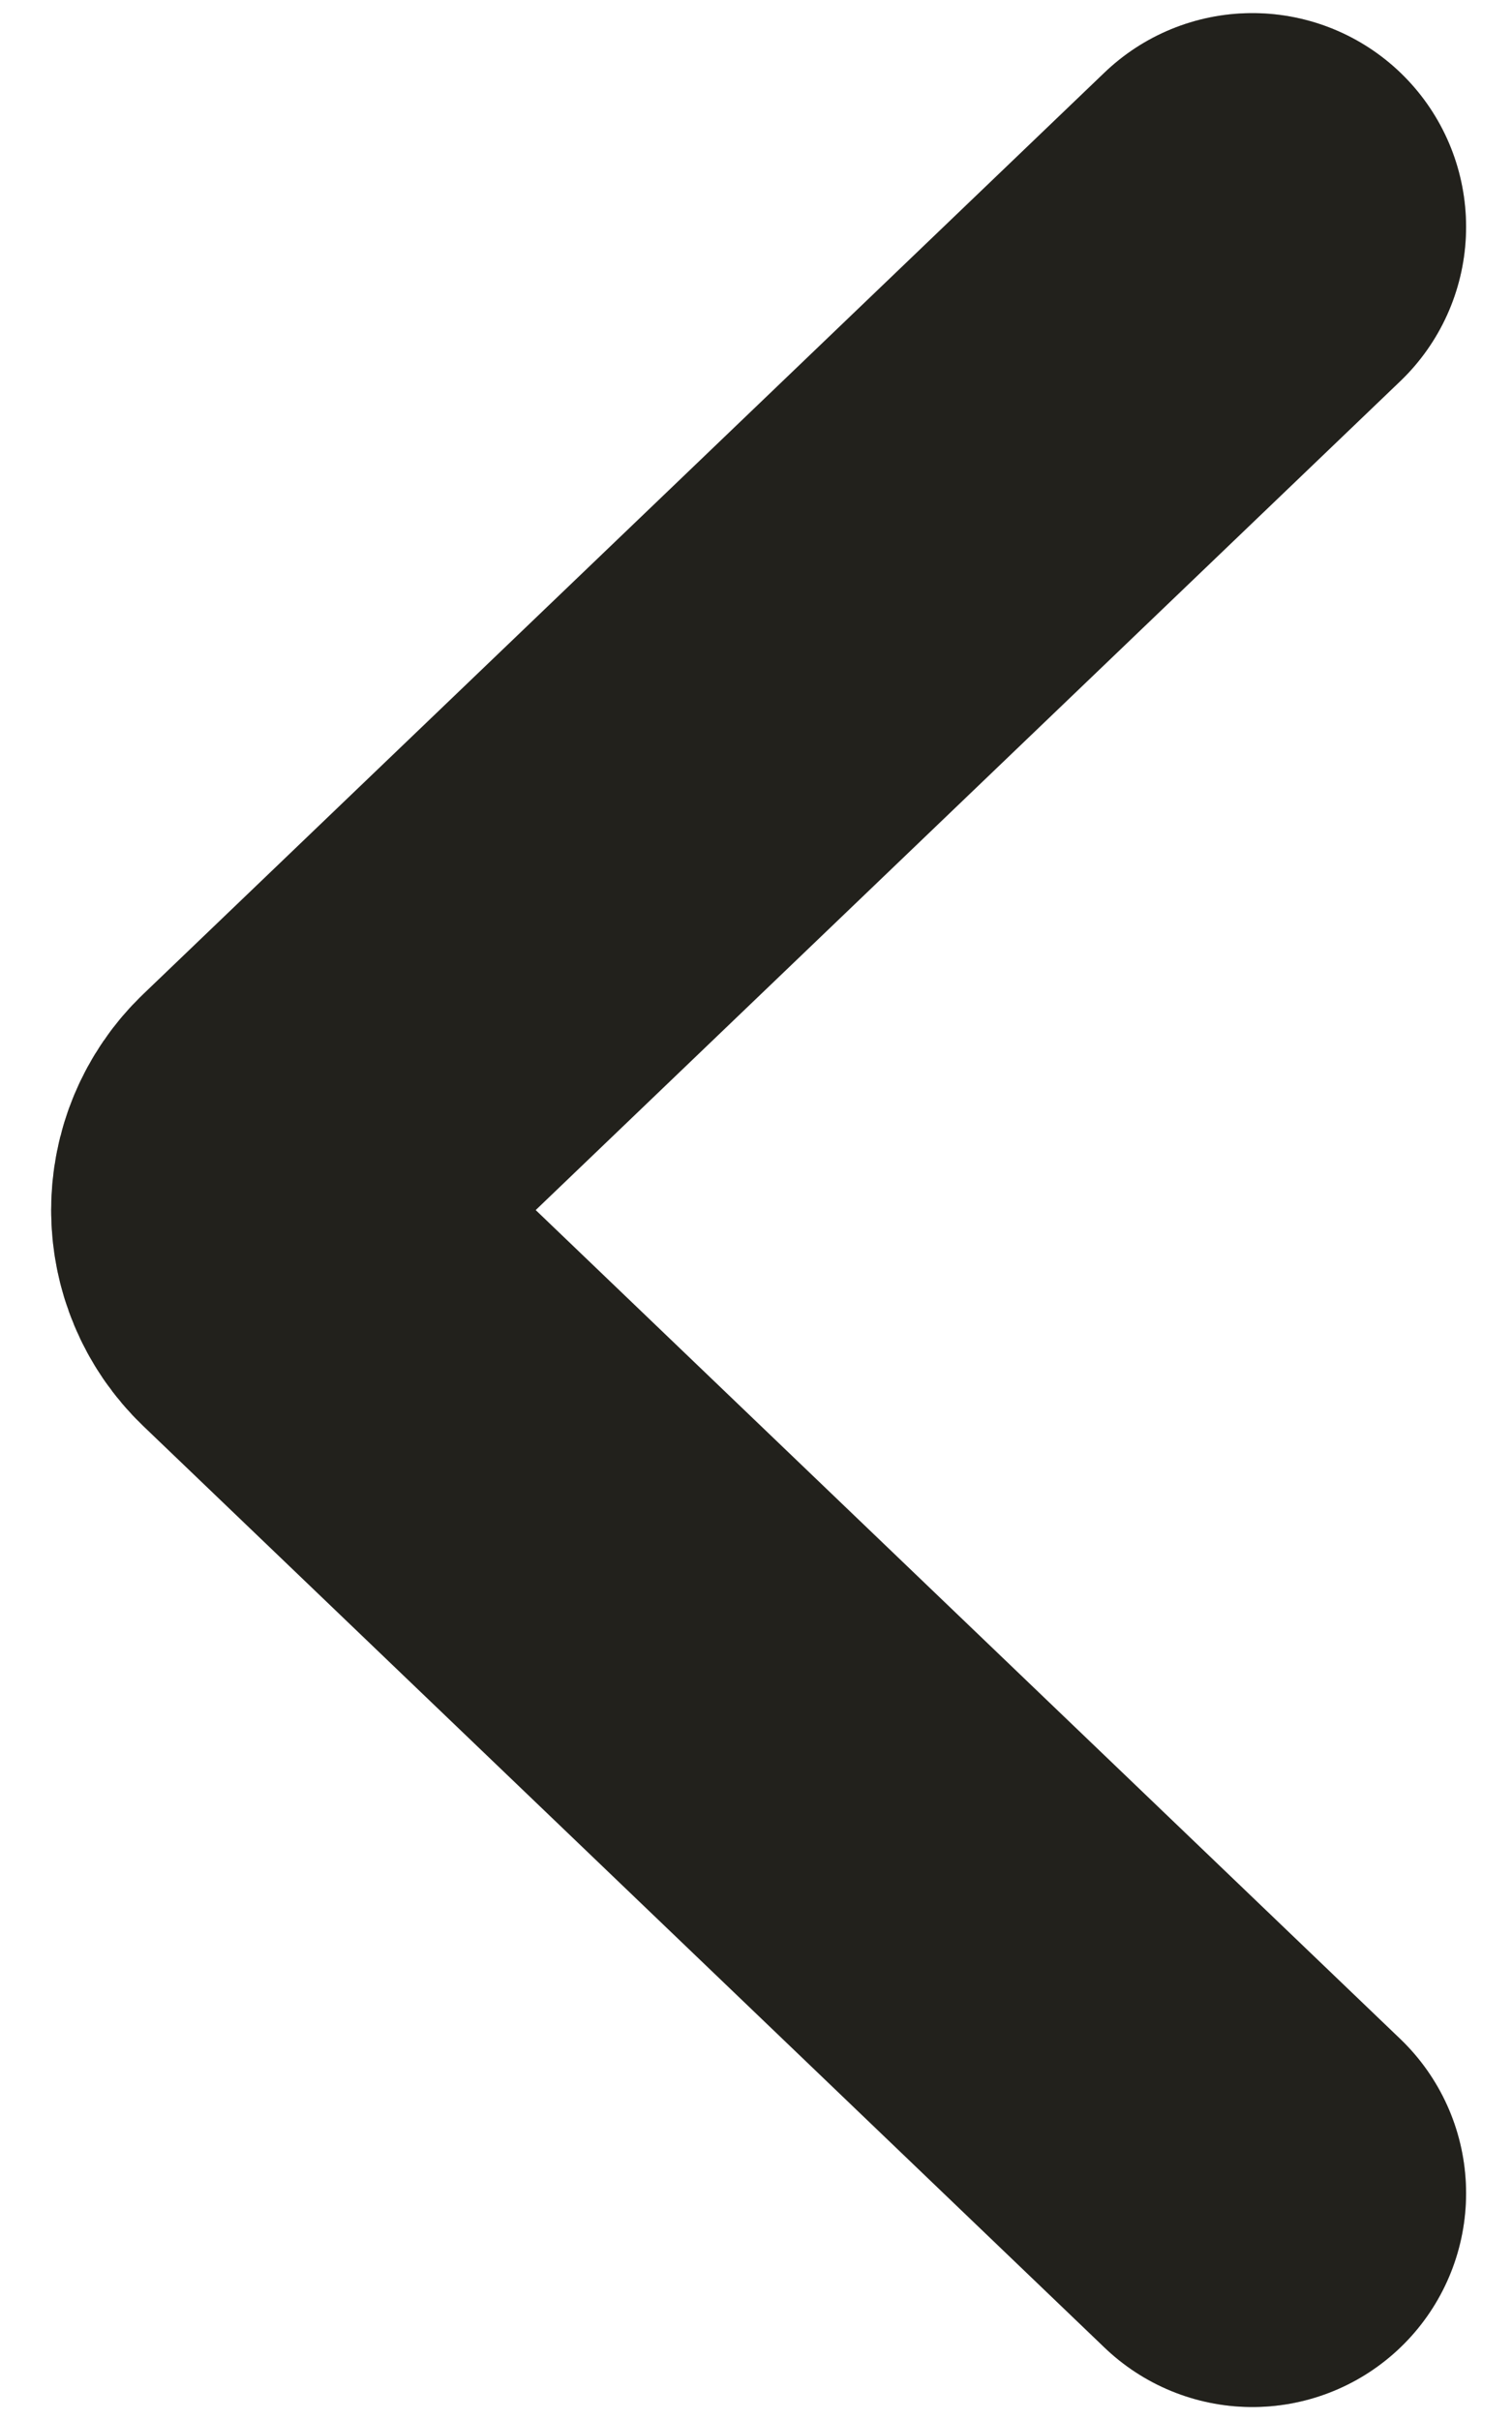
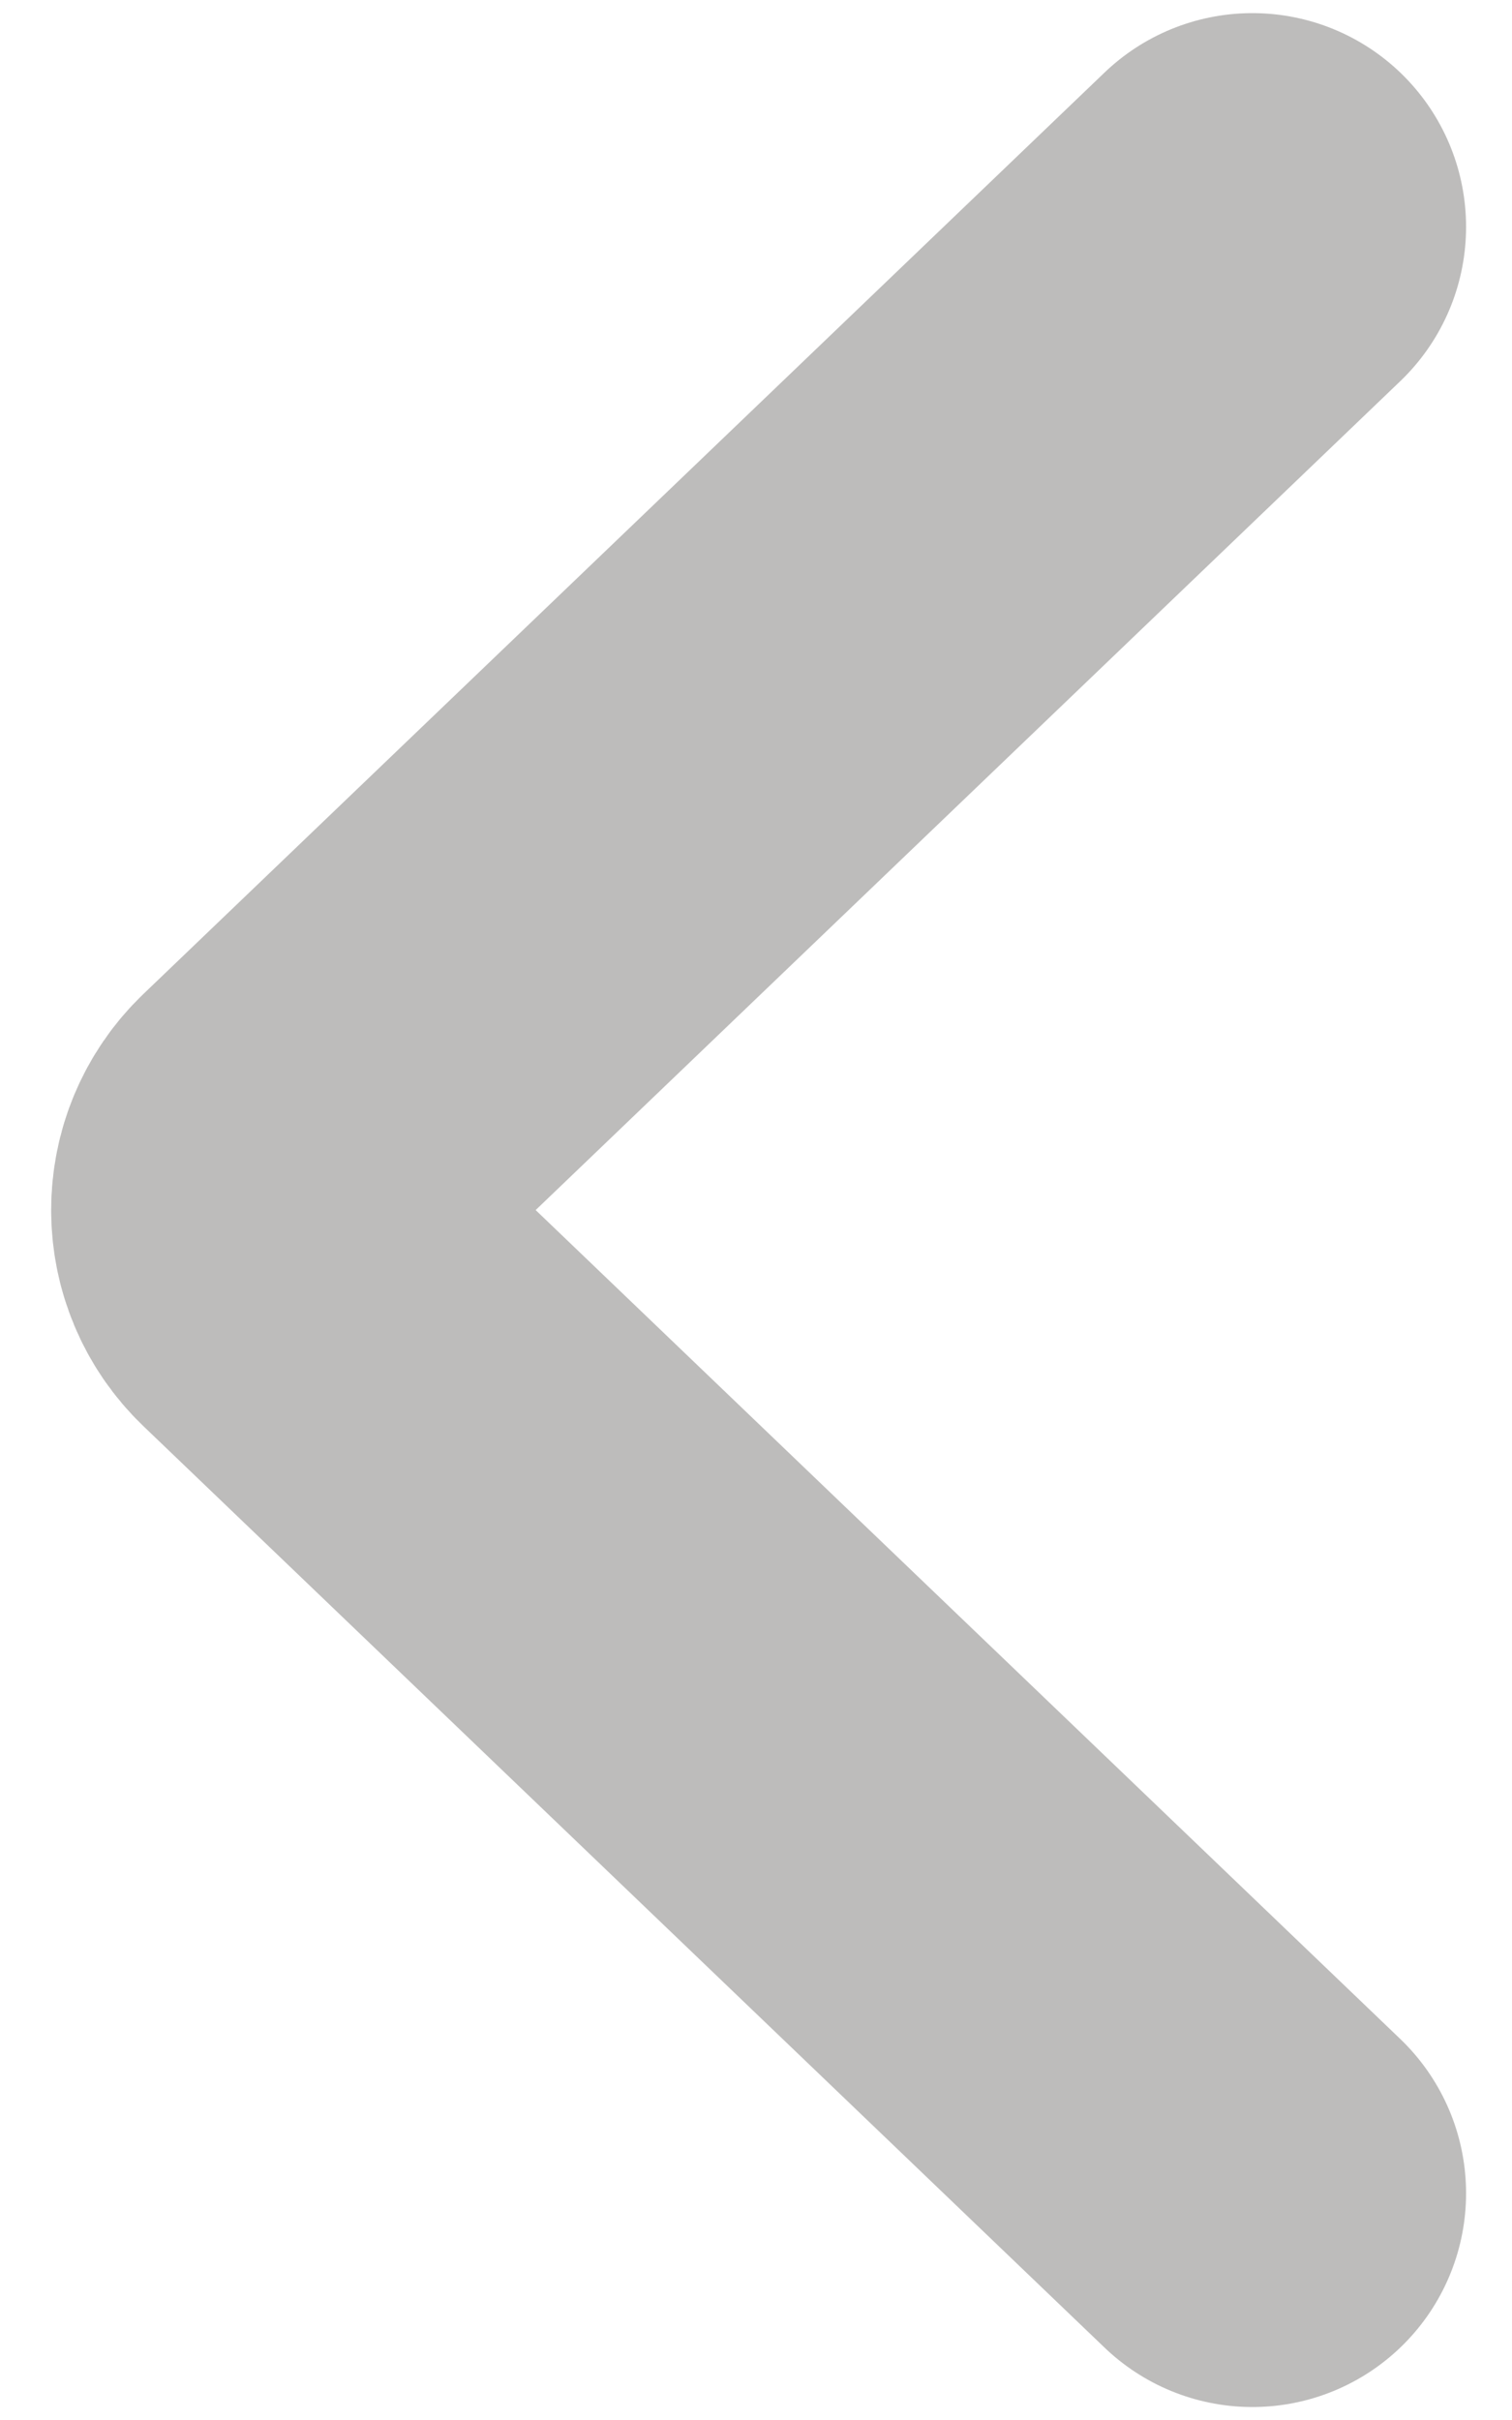
<svg xmlns="http://www.w3.org/2000/svg" fill="none" height="100%" overflow="visible" preserveAspectRatio="none" style="display: block;" viewBox="0 0 20 32" width="100%">
  <g id="Vector 67">
    <path d="M16.566 3L3.852 15.185C3.387 15.63 3.387 16.372 3.852 16.817L16.566 29.002" stroke="#BDBCBB" stroke-linecap="round" stroke-width="5.653" />
-     <path d="M16.566 3L3.852 15.185C3.387 15.63 3.387 16.372 3.852 16.817L16.566 29.002" stroke="#22211C" stroke-linecap="round" stroke-width="5.653" />
  </g>
</svg>